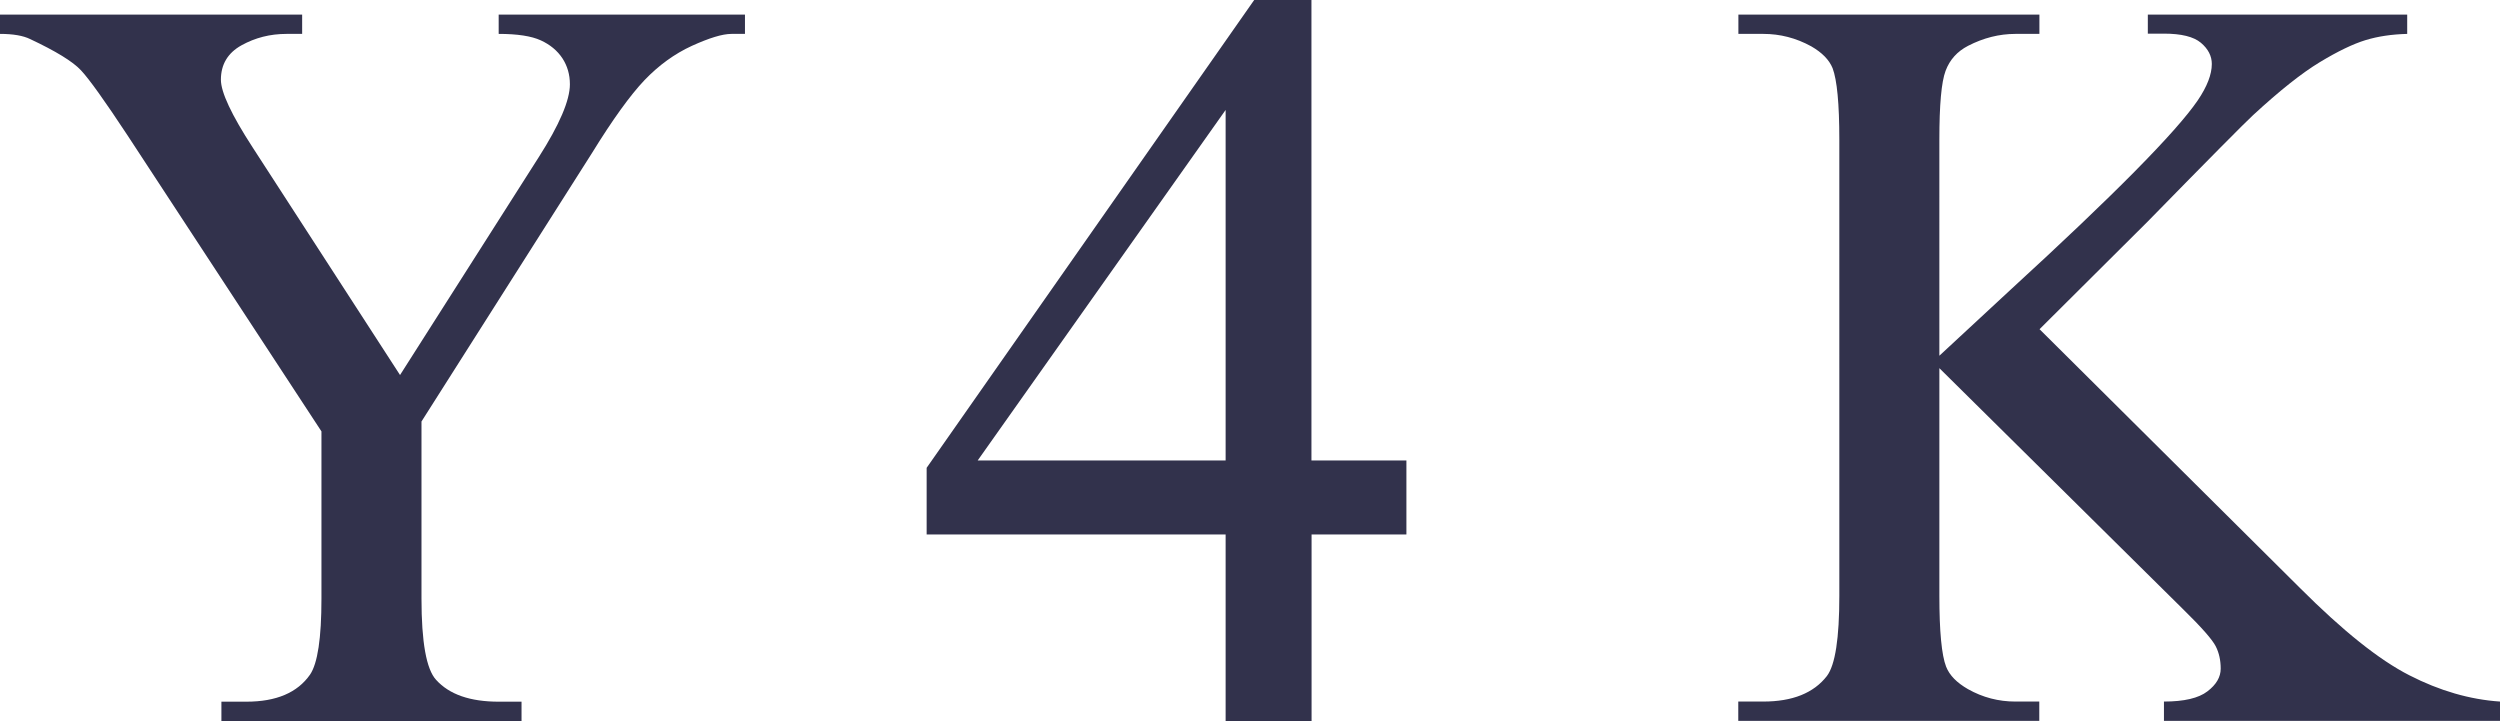
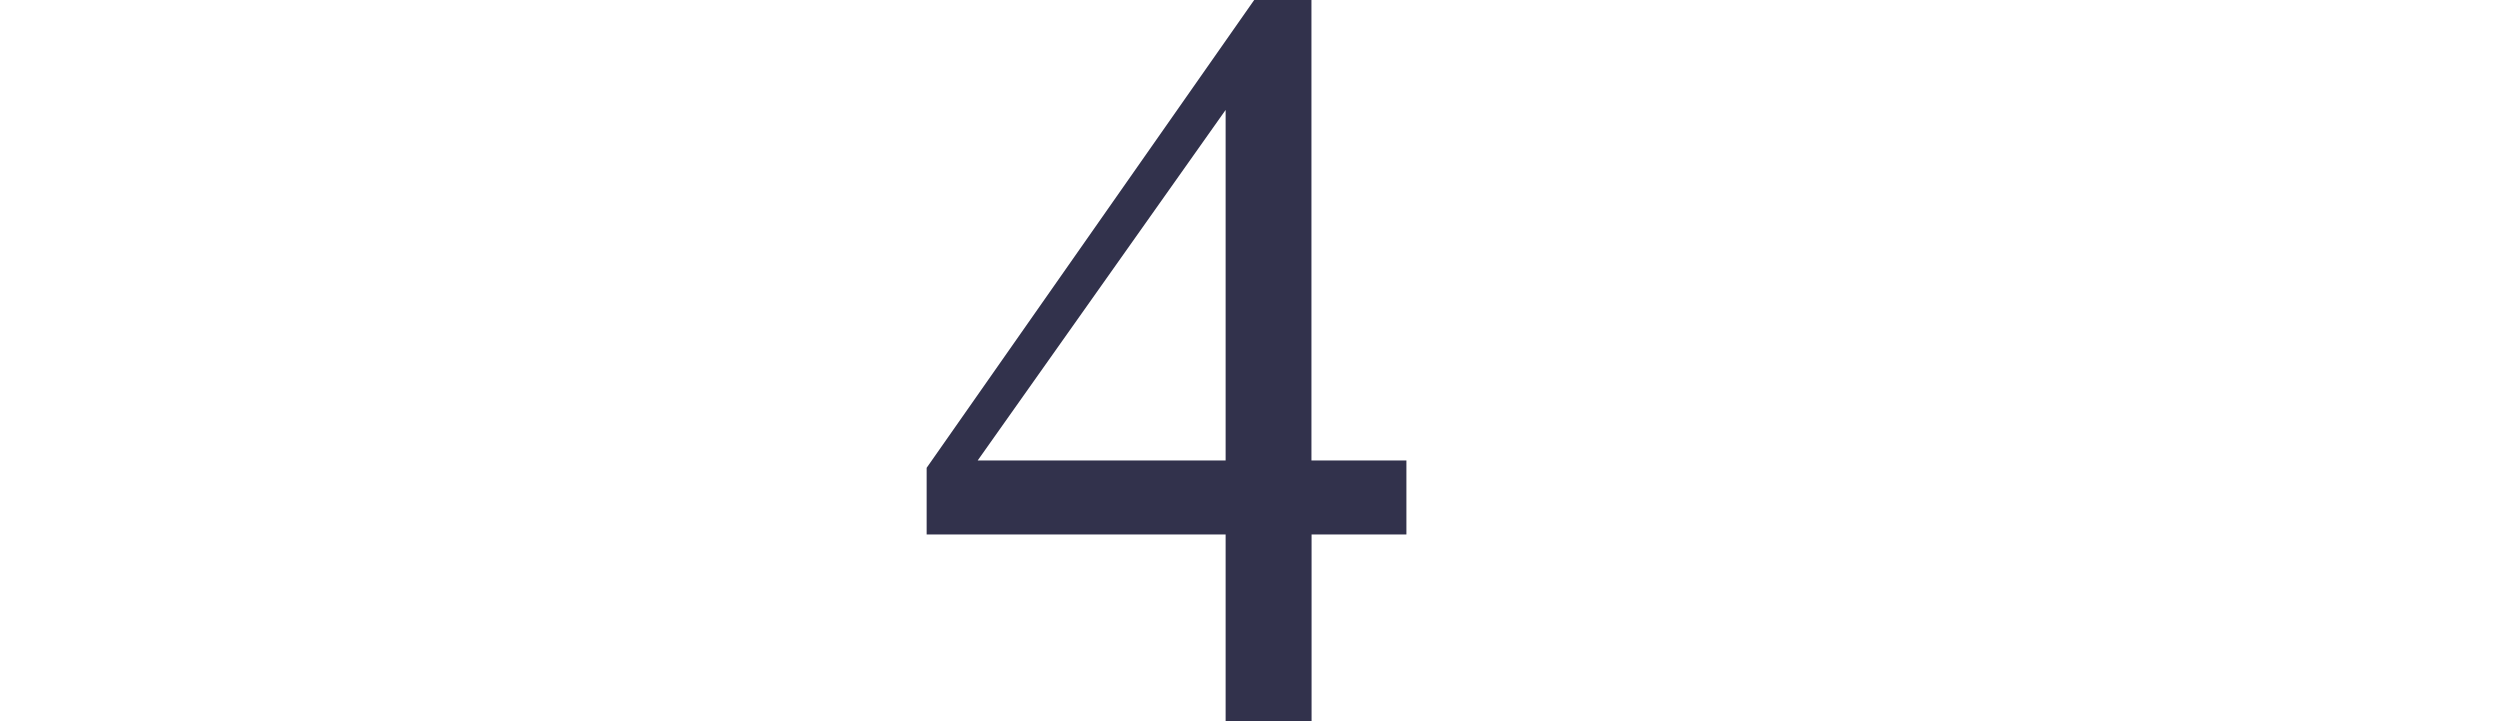
<svg xmlns="http://www.w3.org/2000/svg" width="196.92" height="56.79" viewBox="0 0 196.92 56.79">
  <defs>
    <style>.d{fill:#32324c;}</style>
  </defs>
  <g id="a" />
  <g id="b">
    <g id="c">
      <g>
-         <path class="d" d="M39.27,1.15h19.41v1.52h-1.06c-.72,0-1.75,.32-3.12,.94-1.37,.63-2.61,1.53-3.74,2.71-1.12,1.18-2.5,3.09-4.14,5.75l-13.42,21.13v13.95c0,3.42,.38,5.56,1.15,6.4,1.04,1.15,2.68,1.72,4.93,1.72h1.8v1.52H17.44v-1.52h1.97c2.35,0,4.02-.71,5.01-2.13,.6-.88,.9-2.87,.9-5.99v-13.17L10.05,10.67c-1.8-2.73-3.03-4.45-3.67-5.13-.64-.69-1.98-1.51-4-2.46-.55-.27-1.34-.41-2.38-.41V1.15H23.8v1.52h-1.23c-1.29,0-2.47,.3-3.55,.9s-1.62,1.51-1.62,2.71c0,.98,.83,2.76,2.5,5.33l11.61,17.93,10.92-17.15c1.64-2.57,2.46-4.49,2.46-5.75,0-.77-.2-1.45-.59-2.05-.4-.6-.96-1.07-1.7-1.41-.74-.34-1.85-.51-3.32-.51V1.15Z" />
        <path class="d" d="M110.78,36.27v5.83h-7.47v14.69h-6.77v-14.69h-23.55v-5.25L98.79,0h4.51V36.27h7.47Zm-14.24,0V8.66l-19.53,27.61h19.53Z" />
-         <path class="d" d="M160.65,25.93l20.52,20.39c3.36,3.36,6.23,5.66,8.61,6.87,2.38,1.22,4.76,1.91,7.14,2.07v1.52h-26.47v-1.52c1.59,0,2.73-.27,3.42-.8,.7-.53,1.05-1.13,1.05-1.79s-.13-1.25-.39-1.76c-.26-.52-1.11-1.49-2.56-2.91l-19.21-19v17.93c0,2.81,.18,4.68,.53,5.58,.27,.69,.85,1.27,1.72,1.77,1.17,.66,2.42,.98,3.73,.98h1.89v1.52h-23.71v-1.52h1.97c2.3,0,3.97-.67,5.01-2.01,.66-.87,.98-2.98,.98-6.32V10.99c0-2.82-.18-4.69-.53-5.62-.27-.66-.83-1.23-1.68-1.72-1.2-.66-2.46-.98-3.77-.98h-1.97V1.15h23.71v1.52h-1.89c-1.28,0-2.53,.32-3.73,.94-.85,.44-1.44,1.09-1.77,1.97-.33,.88-.49,2.68-.49,5.42V28.02c.55-.52,2.42-2.25,5.62-5.21,8.12-7.44,13.03-12.41,14.73-14.9,.74-1.09,1.11-2.05,1.11-2.87,0-.63-.29-1.19-.86-1.67-.57-.48-1.54-.72-2.91-.72h-1.27V1.15h20.43v1.52c-1.2,.03-2.3,.19-3.28,.49-.98,.3-2.19,.88-3.61,1.74-1.42,.86-3.17,2.25-5.25,4.17-.6,.55-3.38,3.35-8.33,8.41l-8.49,8.45Z" />
      </g>
    </g>
  </g>
</svg>